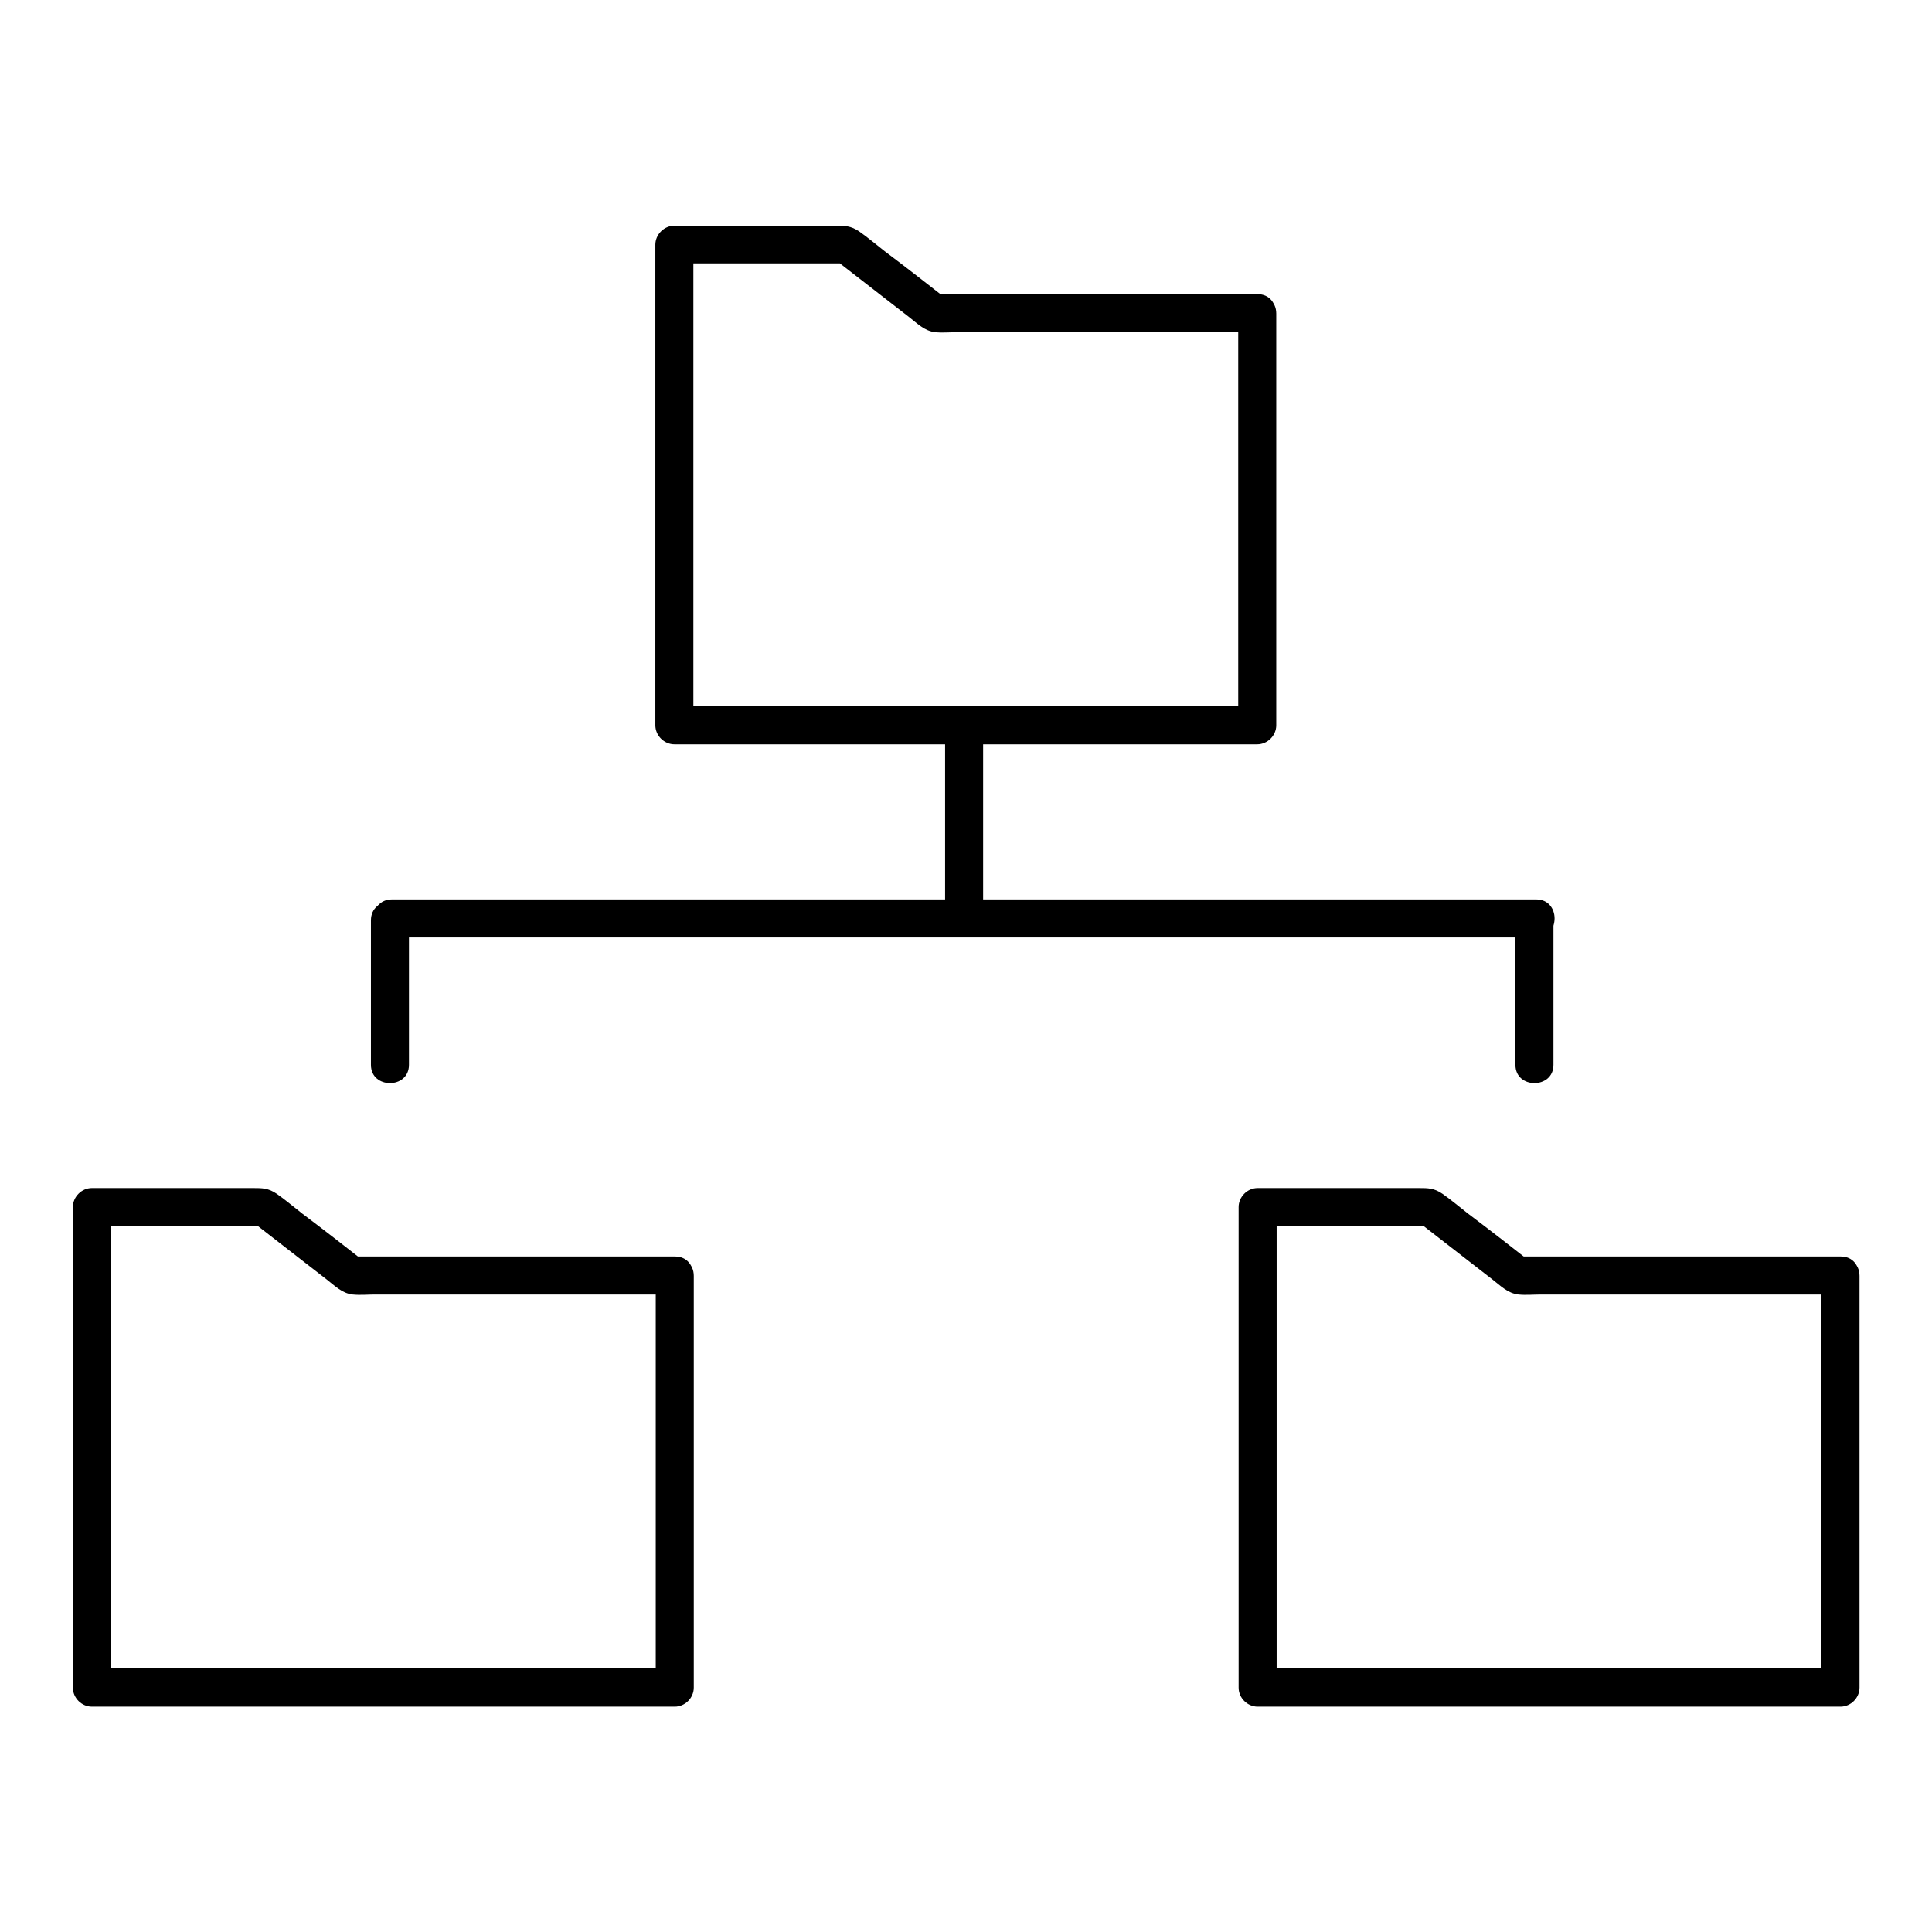
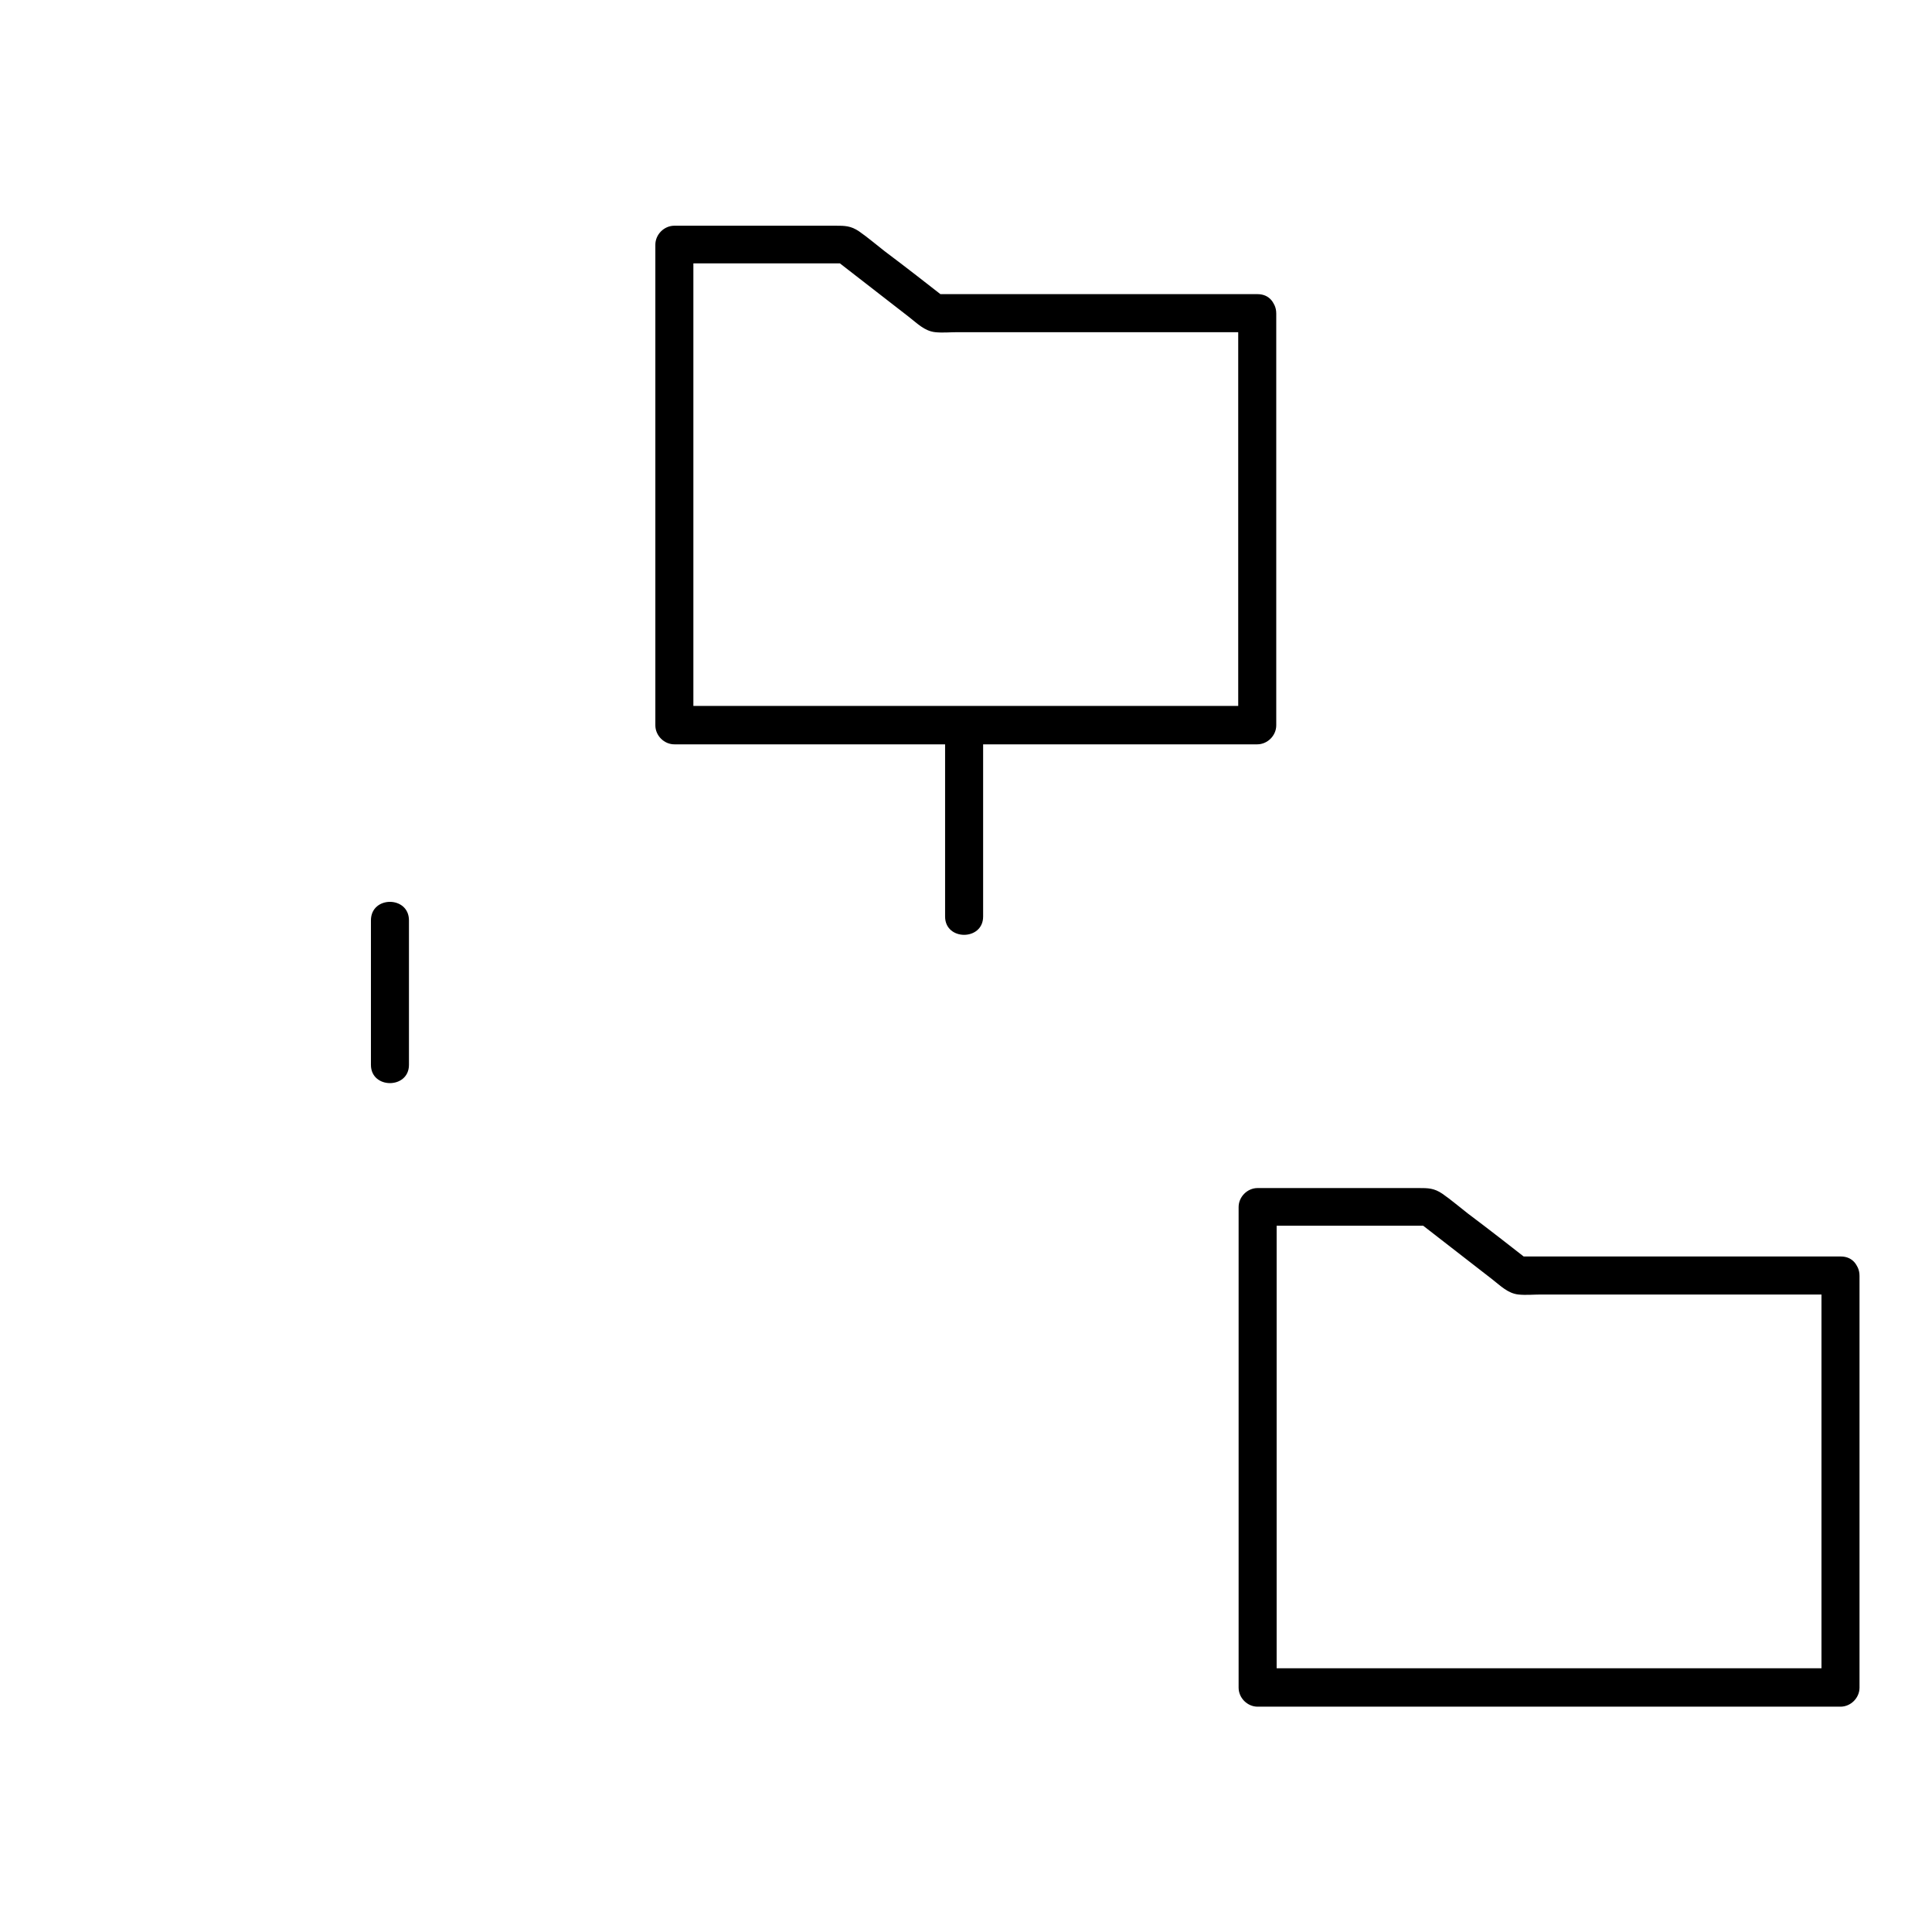
<svg xmlns="http://www.w3.org/2000/svg" fill="#000000" width="800px" height="800px" version="1.1" viewBox="144 144 512 512">
  <g>
    <path d="m472.14 226.99v95.523 13.602l5.039-5.039h-135.22-19.246c1.715 1.715 3.324 3.324 5.039 5.039v-111.44-15.922c-1.715 1.715-3.324 3.324-5.039 5.039h45.445c-1.211-0.504-2.418-1.008-3.527-1.512 6.75 5.238 13.504 10.48 20.254 15.719 2.215 1.715 4.133 3.727 6.953 4.031 1.914 0.203 4.031 0 5.945 0h60.457 19.043c6.449 0 6.449-10.078 0-10.078h-85.648c1.211 0.504 2.418 1.008 3.527 1.512-5.543-4.332-11.082-8.664-16.727-12.898-2.215-1.715-4.434-3.629-6.75-5.238-2.215-1.512-3.828-1.512-6.246-1.512h-42.723c-2.719 0-5.039 2.316-5.039 5.039v111.44 15.922c0 2.719 2.316 5.039 5.039 5.039h135.22 19.246c2.719 0 5.039-2.316 5.039-5.039v-95.523-13.602c-0.008-6.551-10.082-6.551-10.082-0.102z" />
    <path d="m626.71 482.02v95.523 13.602c1.715-1.715 3.324-3.324 5.039-5.039h-135.22-19.246c1.715 1.715 3.324 3.324 5.039 5.039v-111.44-15.922c-1.715 1.715-3.324 3.324-5.039 5.039h45.445c-1.211-0.504-2.418-1.008-3.527-1.512 6.75 5.238 13.504 10.48 20.254 15.719 2.215 1.715 4.133 3.727 6.953 4.031 1.914 0.203 4.031 0 5.945 0h60.457 19.043c6.449 0 6.449-10.078 0-10.078h-85.648c1.211 0.504 2.418 1.008 3.527 1.512-5.543-4.332-11.082-8.664-16.727-12.898-2.215-1.715-4.434-3.629-6.75-5.238-2.215-1.512-3.828-1.512-6.246-1.512h-42.723c-2.719 0-5.039 2.316-5.039 5.039v111.44 15.922c0 2.719 2.316 5.039 5.039 5.039h135.22 19.246c2.719 0 5.039-2.316 5.039-5.039v-95.523-13.602c-0.004-6.551-10.082-6.652-10.082-0.102z" />
-     <path d="m317.78 482.02v95.523 13.602c1.715-1.715 3.324-3.324 5.039-5.039h-135.22-19.246c1.715 1.715 3.324 3.324 5.039 5.039v-111.44-15.922c-1.715 1.715-3.324 3.324-5.039 5.039h45.445c-1.211-0.504-2.418-1.008-3.527-1.512 6.75 5.238 13.504 10.48 20.254 15.719 2.215 1.715 4.133 3.727 6.953 4.031 1.914 0.203 4.031 0 5.945 0h60.457 19.043c6.449 0 6.449-10.078 0-10.078h-85.648c1.211 0.504 2.418 1.008 3.527 1.512-5.543-4.332-11.082-8.664-16.727-12.898-2.215-1.715-4.434-3.629-6.75-5.238-2.215-1.512-3.828-1.512-6.246-1.512h-42.723c-2.719 0-5.039 2.316-5.039 5.039v111.44 15.922c0 2.719 2.316 5.039 5.039 5.039h135.22 19.246c2.719 0 5.039-2.316 5.039-5.039v-95.523-13.602c-0.008-6.551-10.082-6.652-10.082-0.102z" />
-     <path d="m394.46 336.52v50.383c0 6.449 10.078 6.449 10.078 0v-50.383c-0.004-6.551-10.078-6.551-10.078 0z" />
-     <path d="m247.85 392.44h103.08 162.93 37.281c6.449 0 6.449-10.078 0-10.078h-103.08-162.93-37.281c-6.449 0-6.449 10.078 0 10.078z" />
-     <path d="m545.6 387.91v38.289c0 6.449 10.078 6.449 10.078 0v-38.289c0-6.547-10.078-6.547-10.078 0z" />
+     <path d="m394.46 336.52v50.383c0 6.449 10.078 6.449 10.078 0v-50.383c-0.004-6.551-10.078-6.551-10.078 0" />
    <path d="m242.3 387.91v38.289c0 6.449 10.078 6.449 10.078 0v-38.289c0-6.547-10.078-6.547-10.078 0z" />
  </g>
</svg>